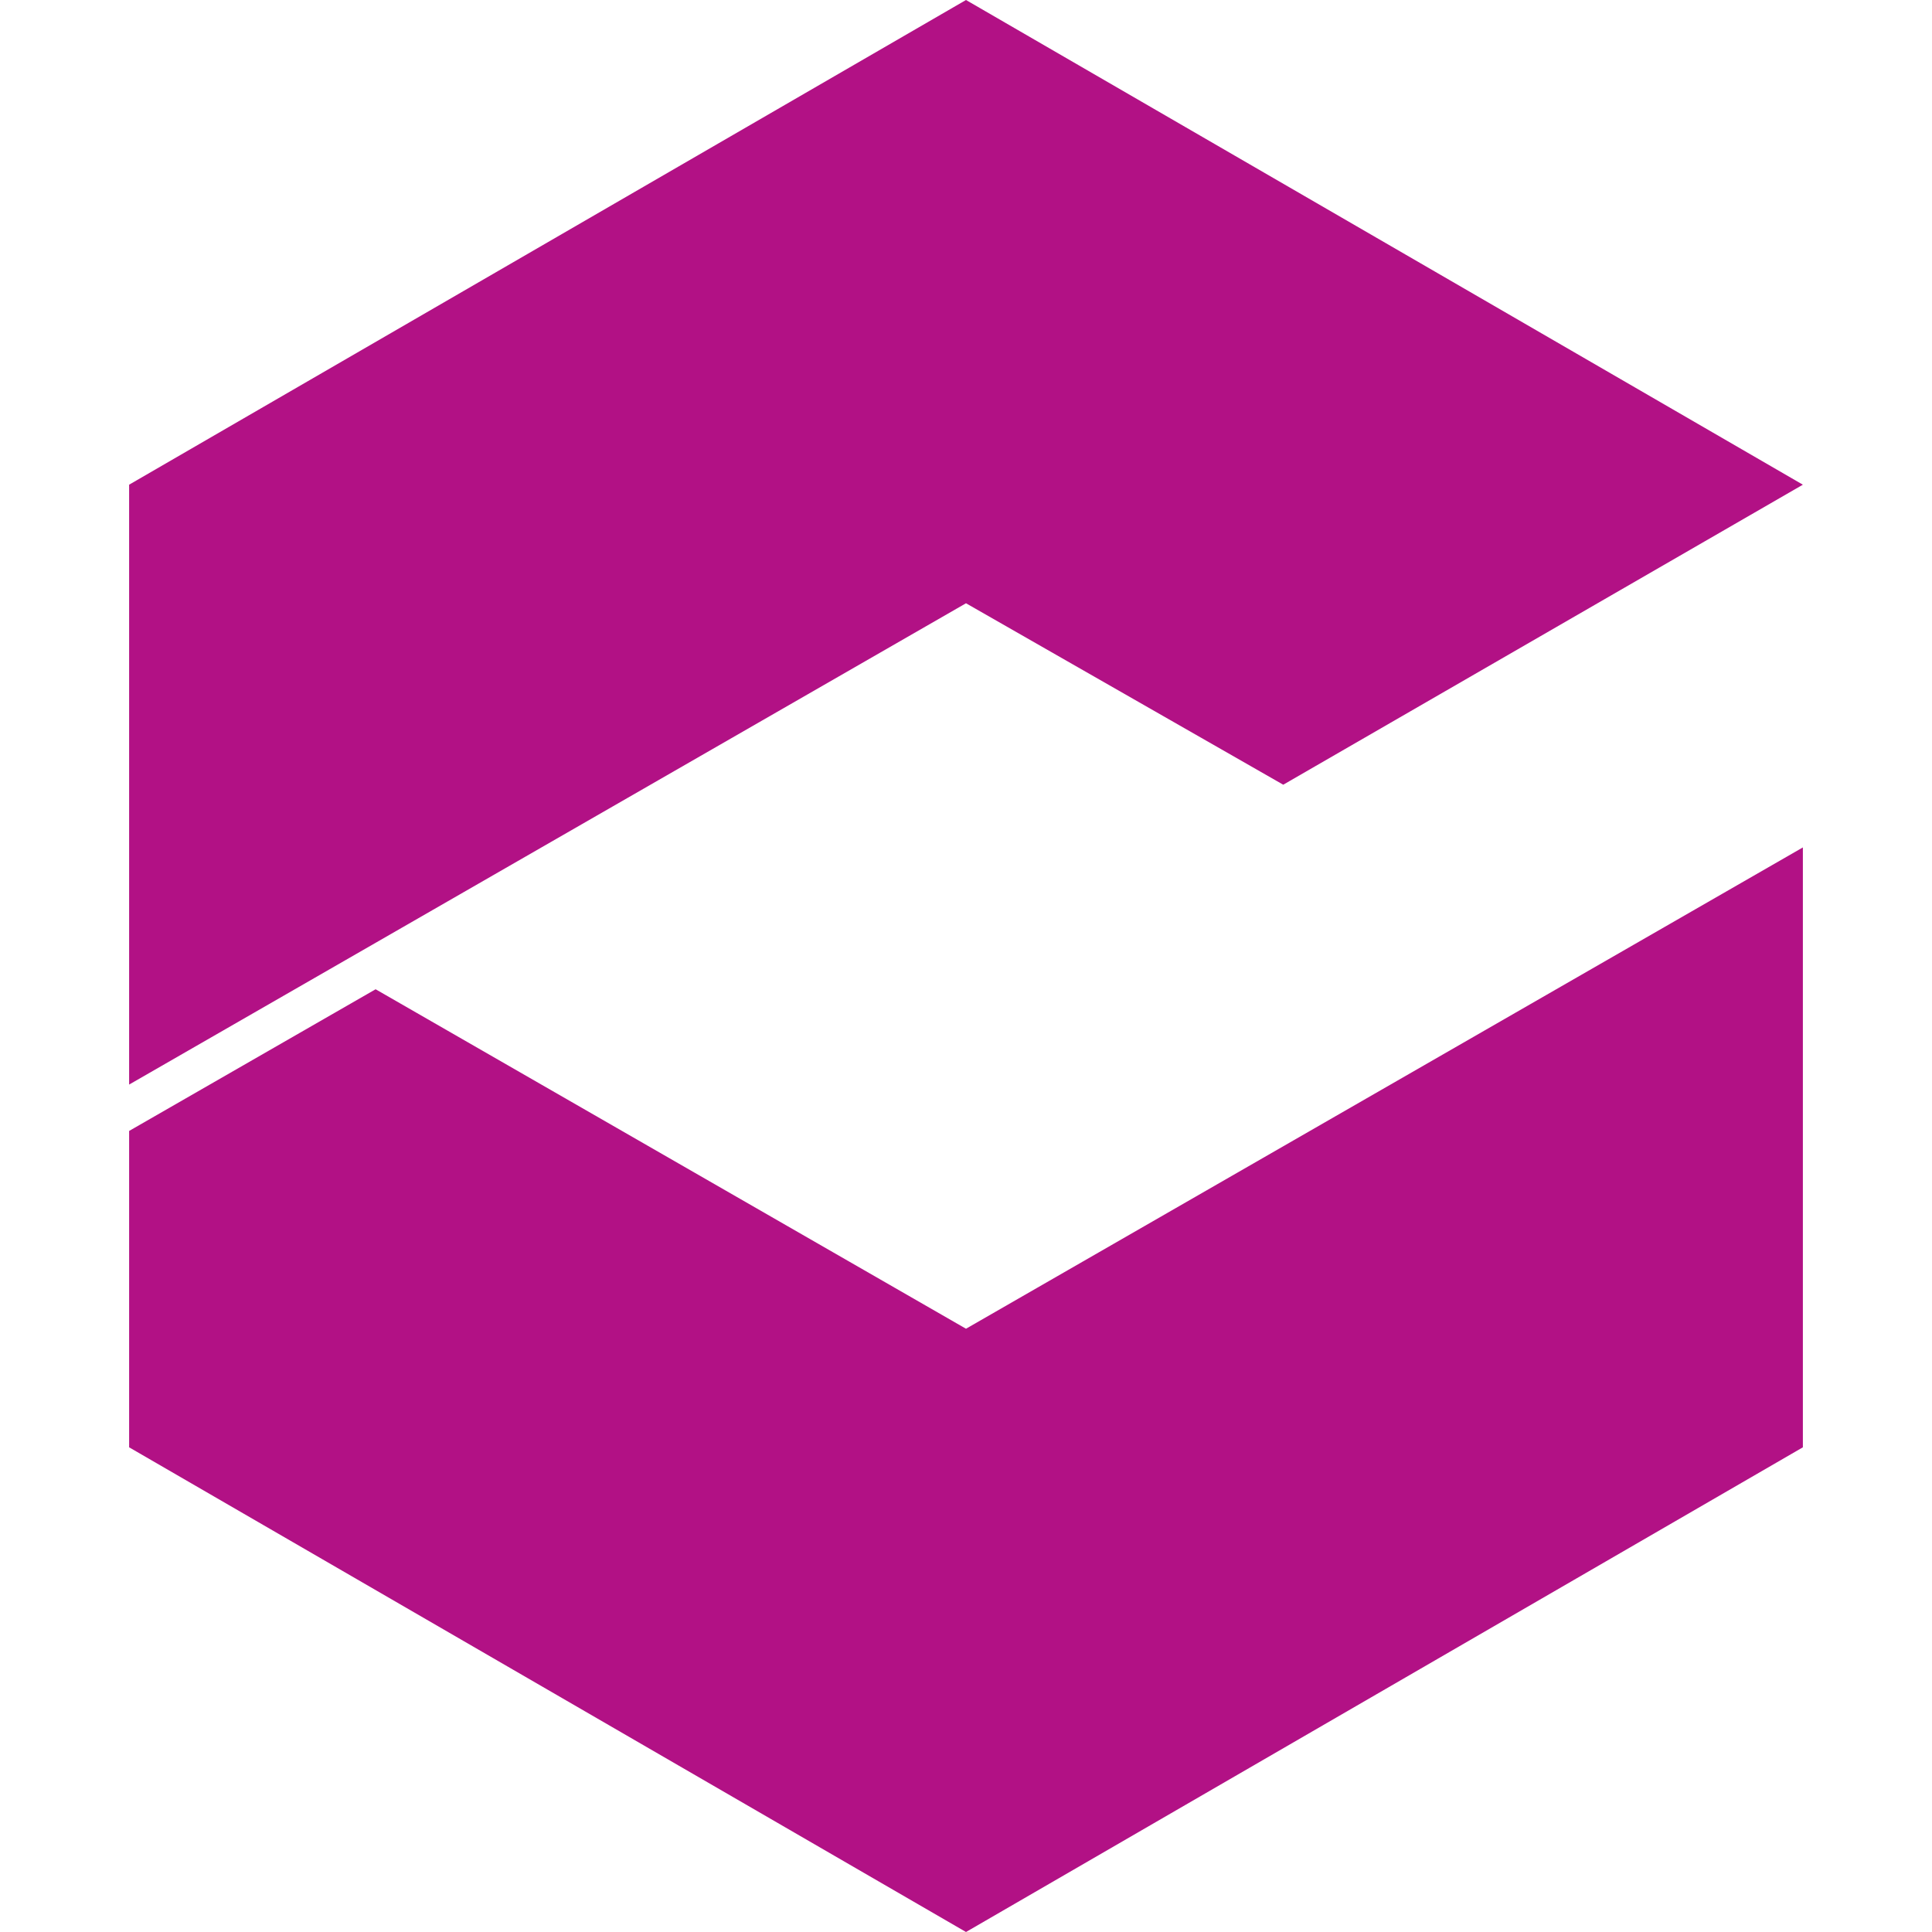
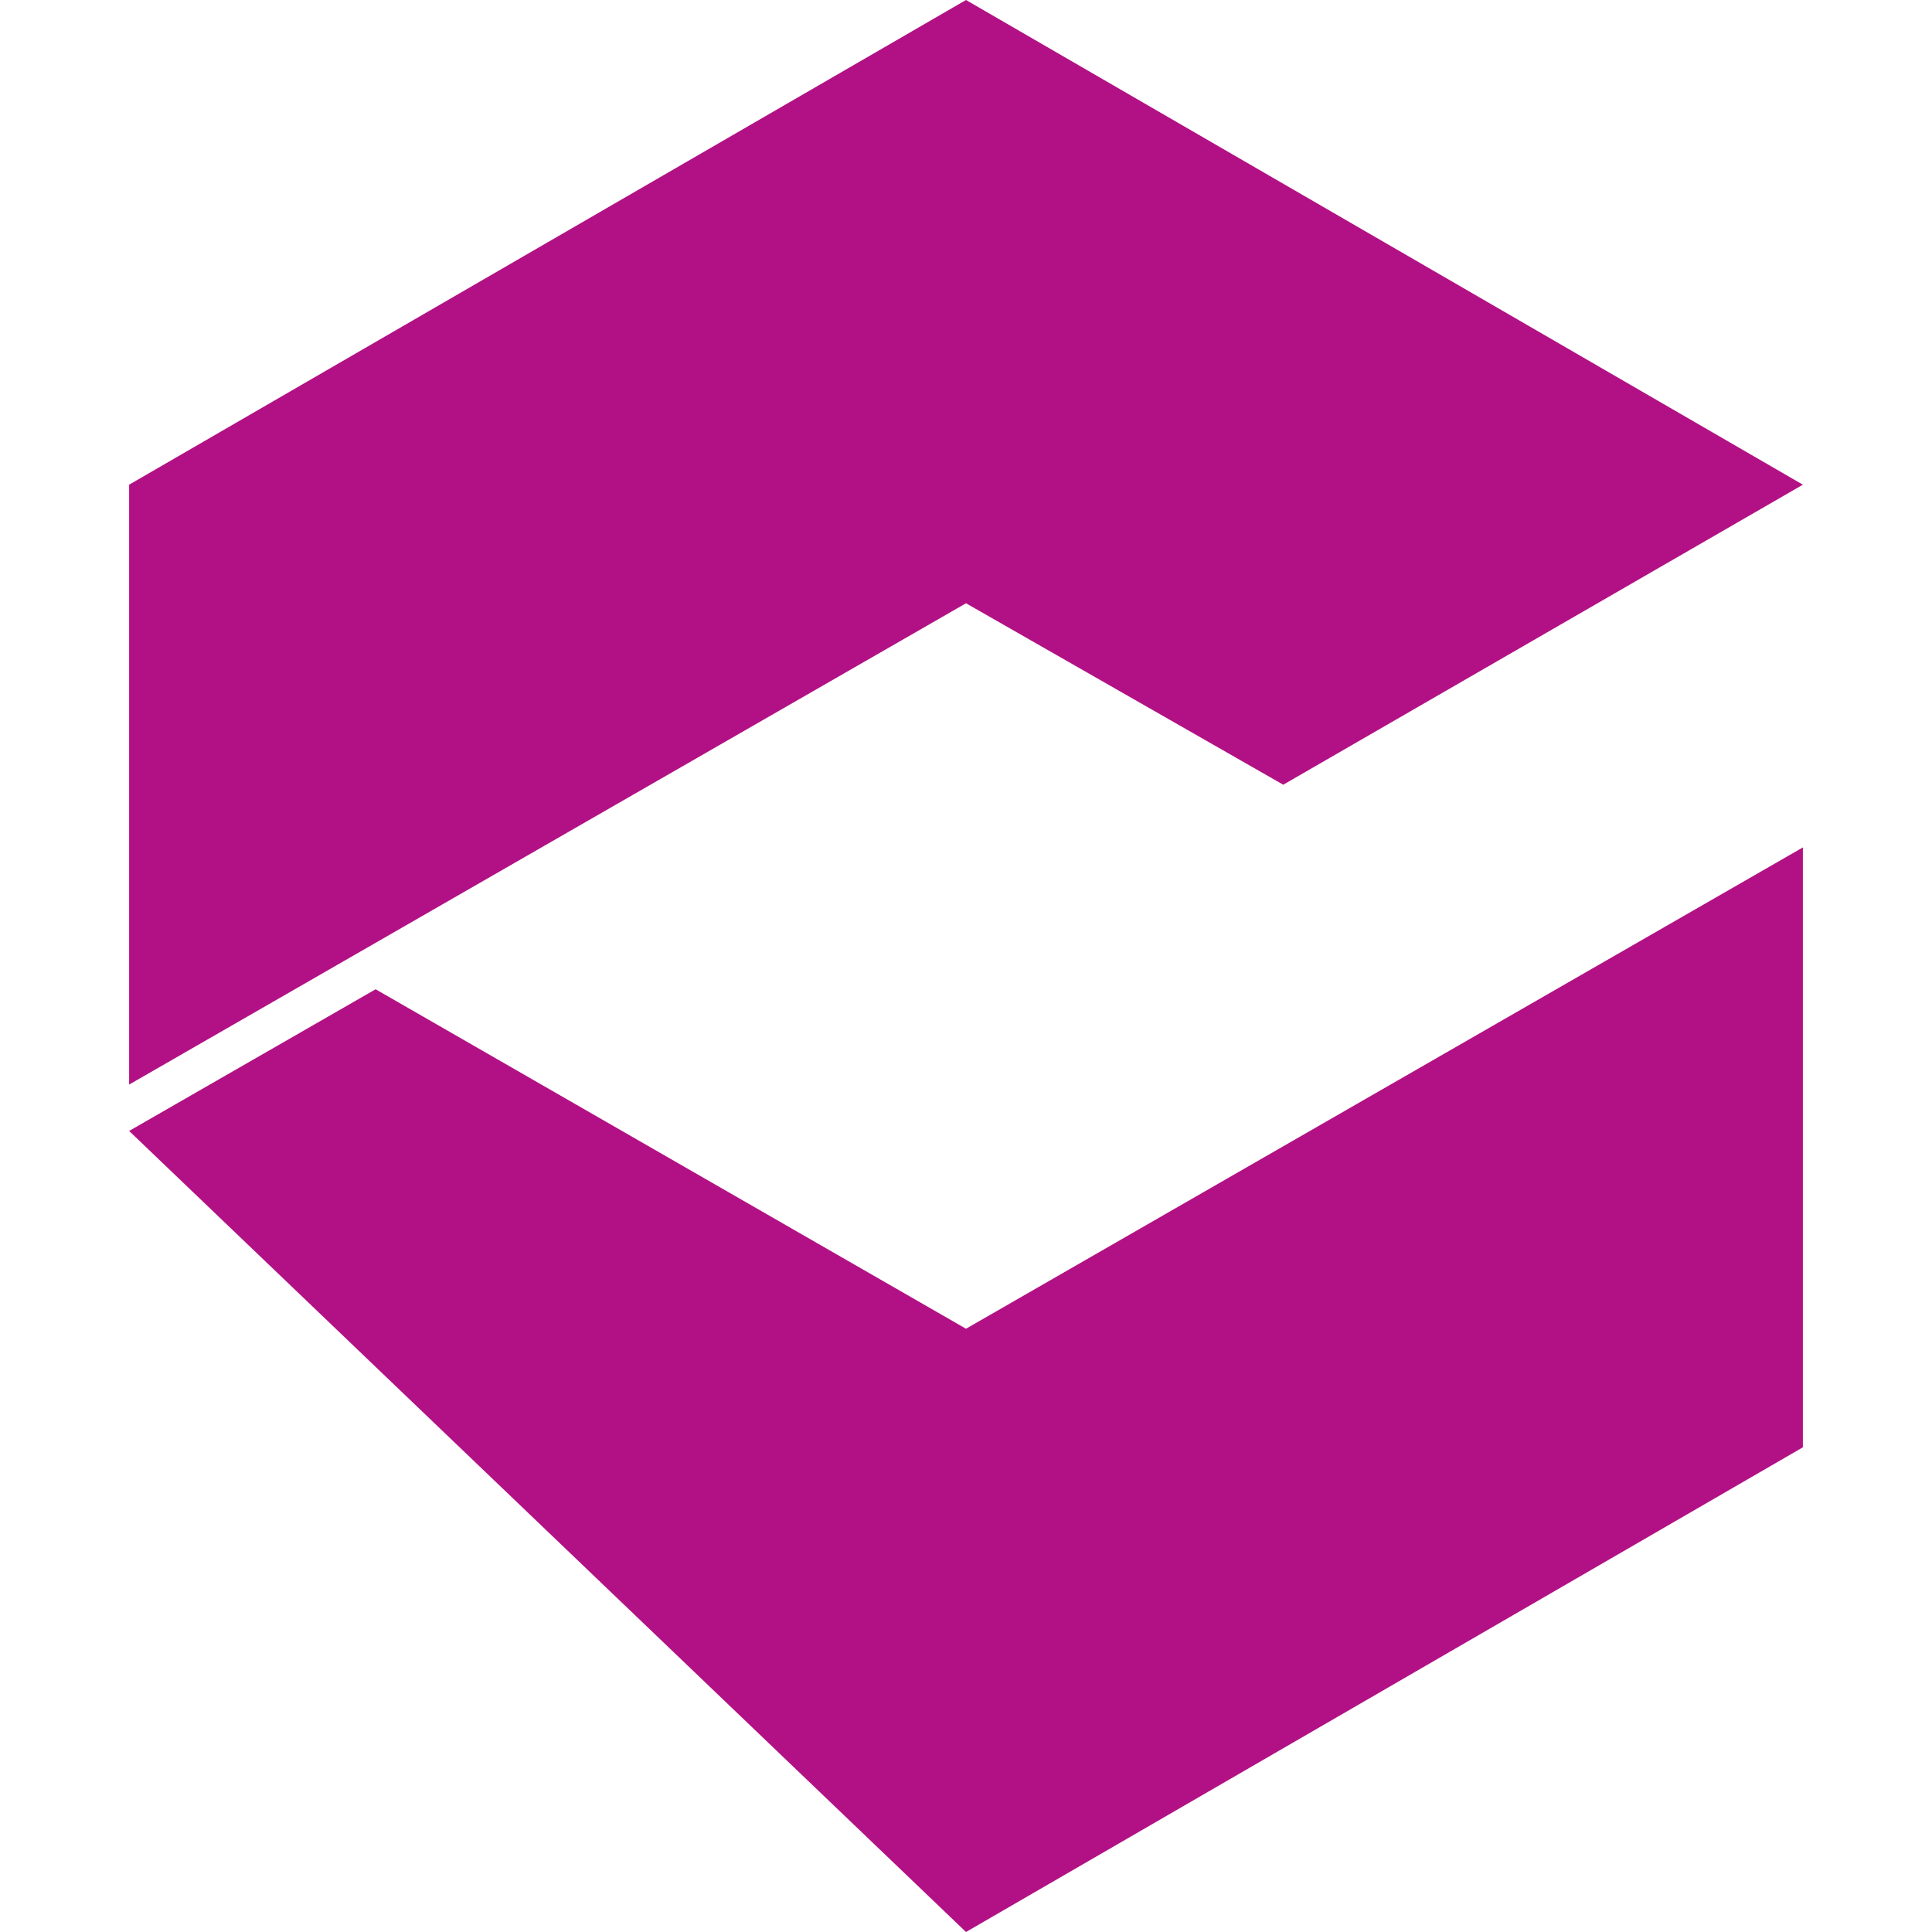
<svg xmlns="http://www.w3.org/2000/svg" role="img" width="32px" height="32px" viewBox="0 0 24 24">
  <title>Eclipse Che</title>
-   <path fill="#b21185" d="M12 0L1.604 6.021v7.452L12 7.494l3.941 2.254 6.455-3.727zm10.396 10.527L12 16.506l-7.334-4.217-3.062 1.76v3.93L12 24l10.396-6.021z" />
+   <path fill="#b21185" d="M12 0L1.604 6.021v7.452L12 7.494l3.941 2.254 6.455-3.727zm10.396 10.527L12 16.506l-7.334-4.217-3.062 1.76L12 24l10.396-6.021z" />
</svg>